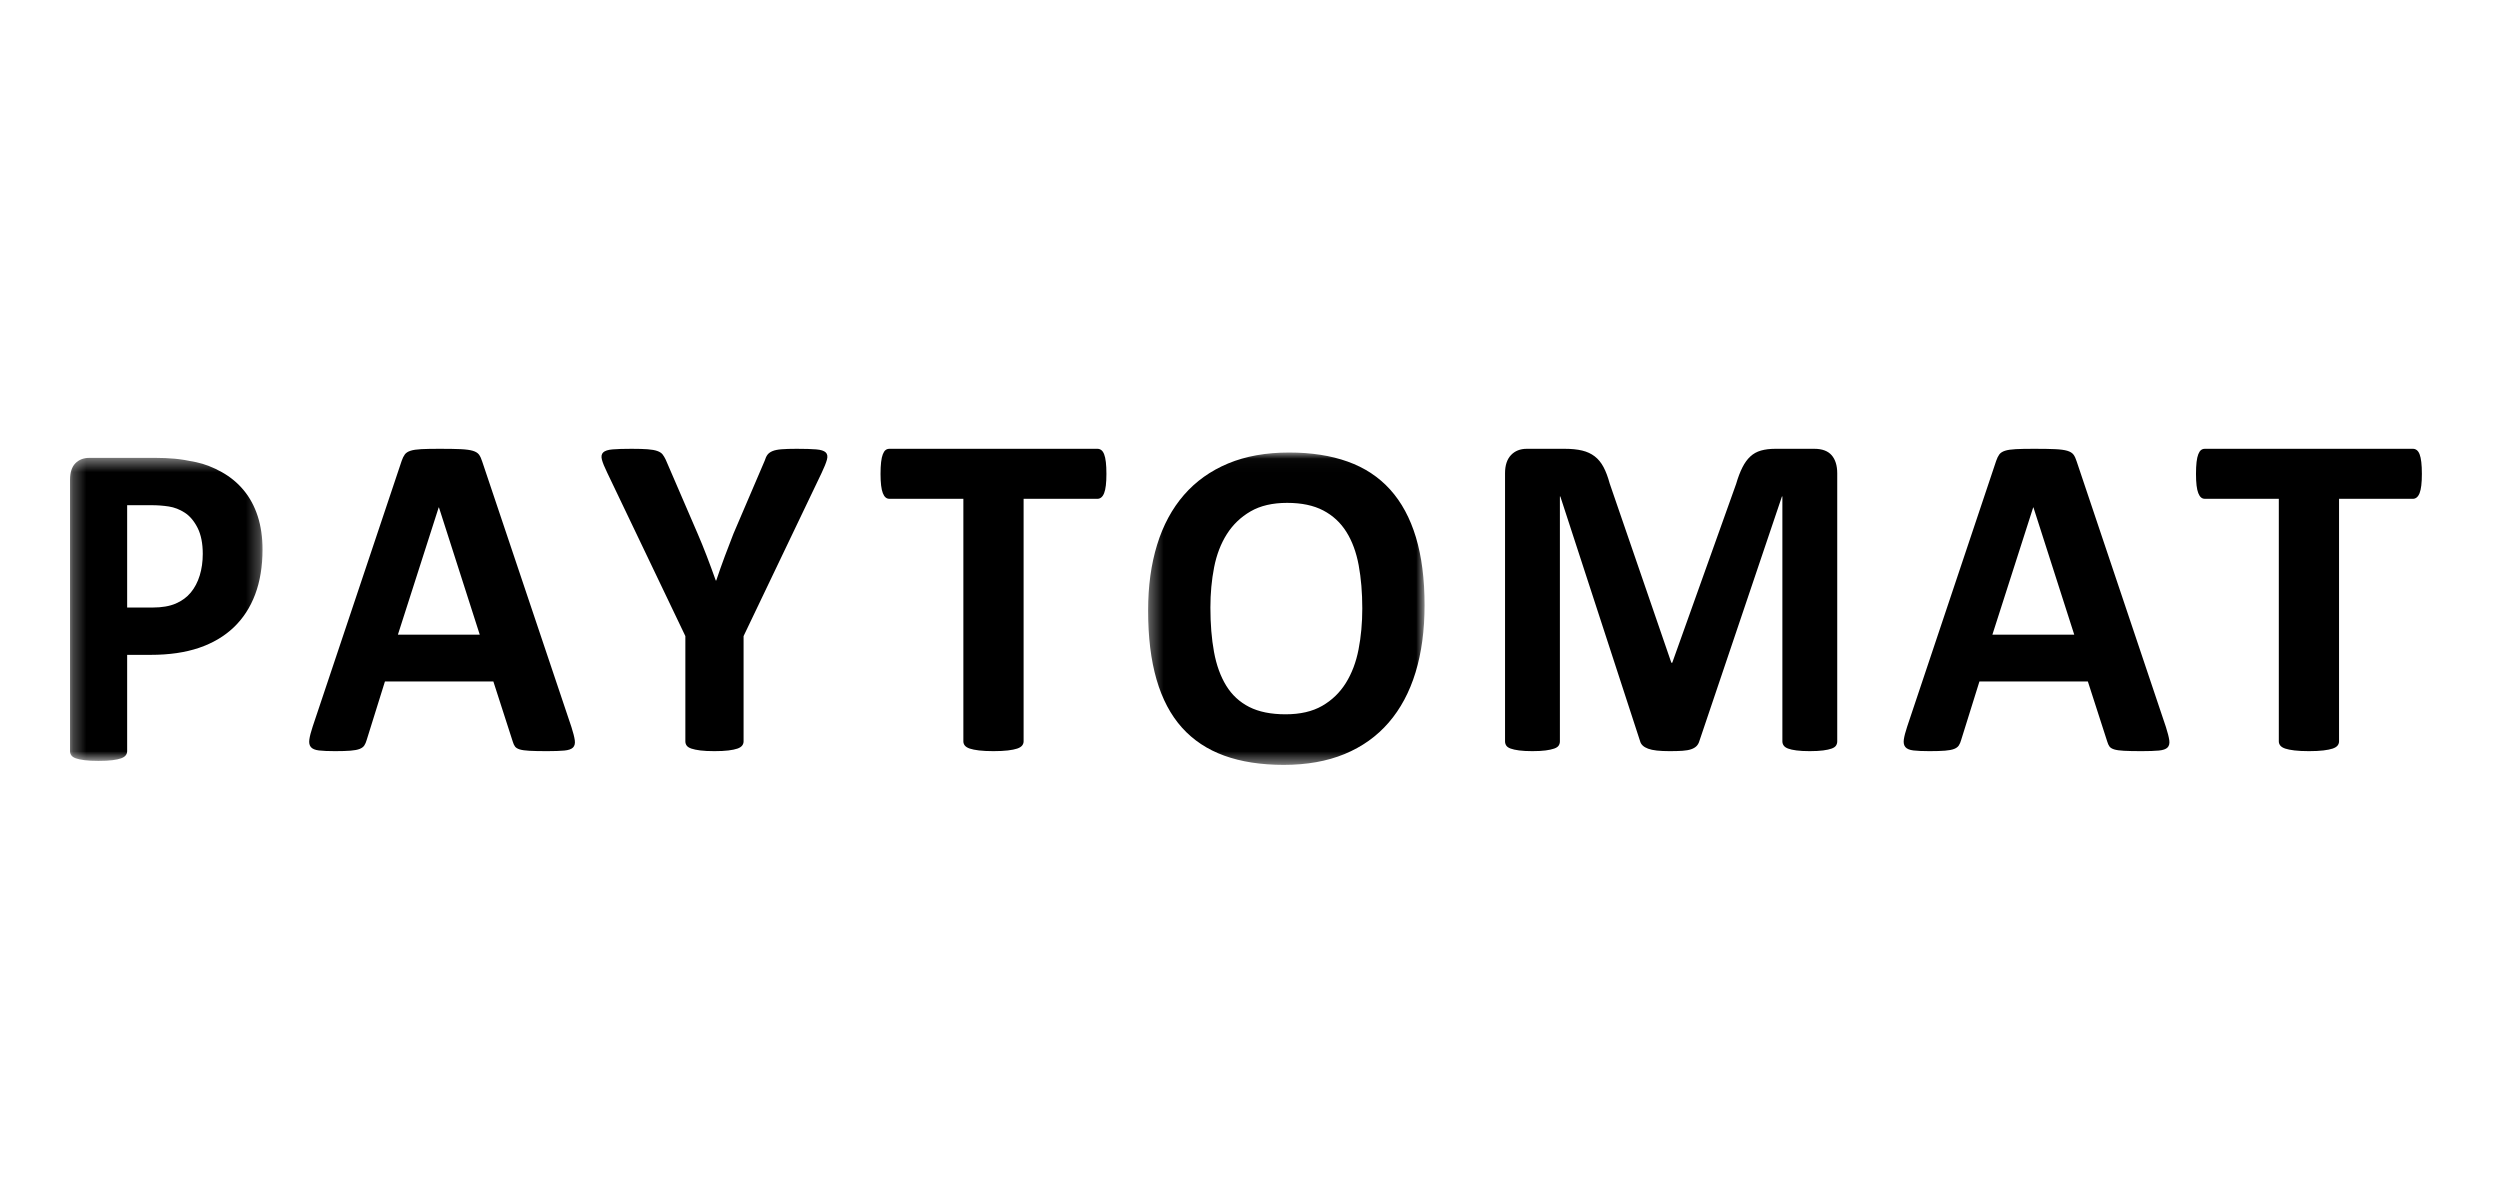
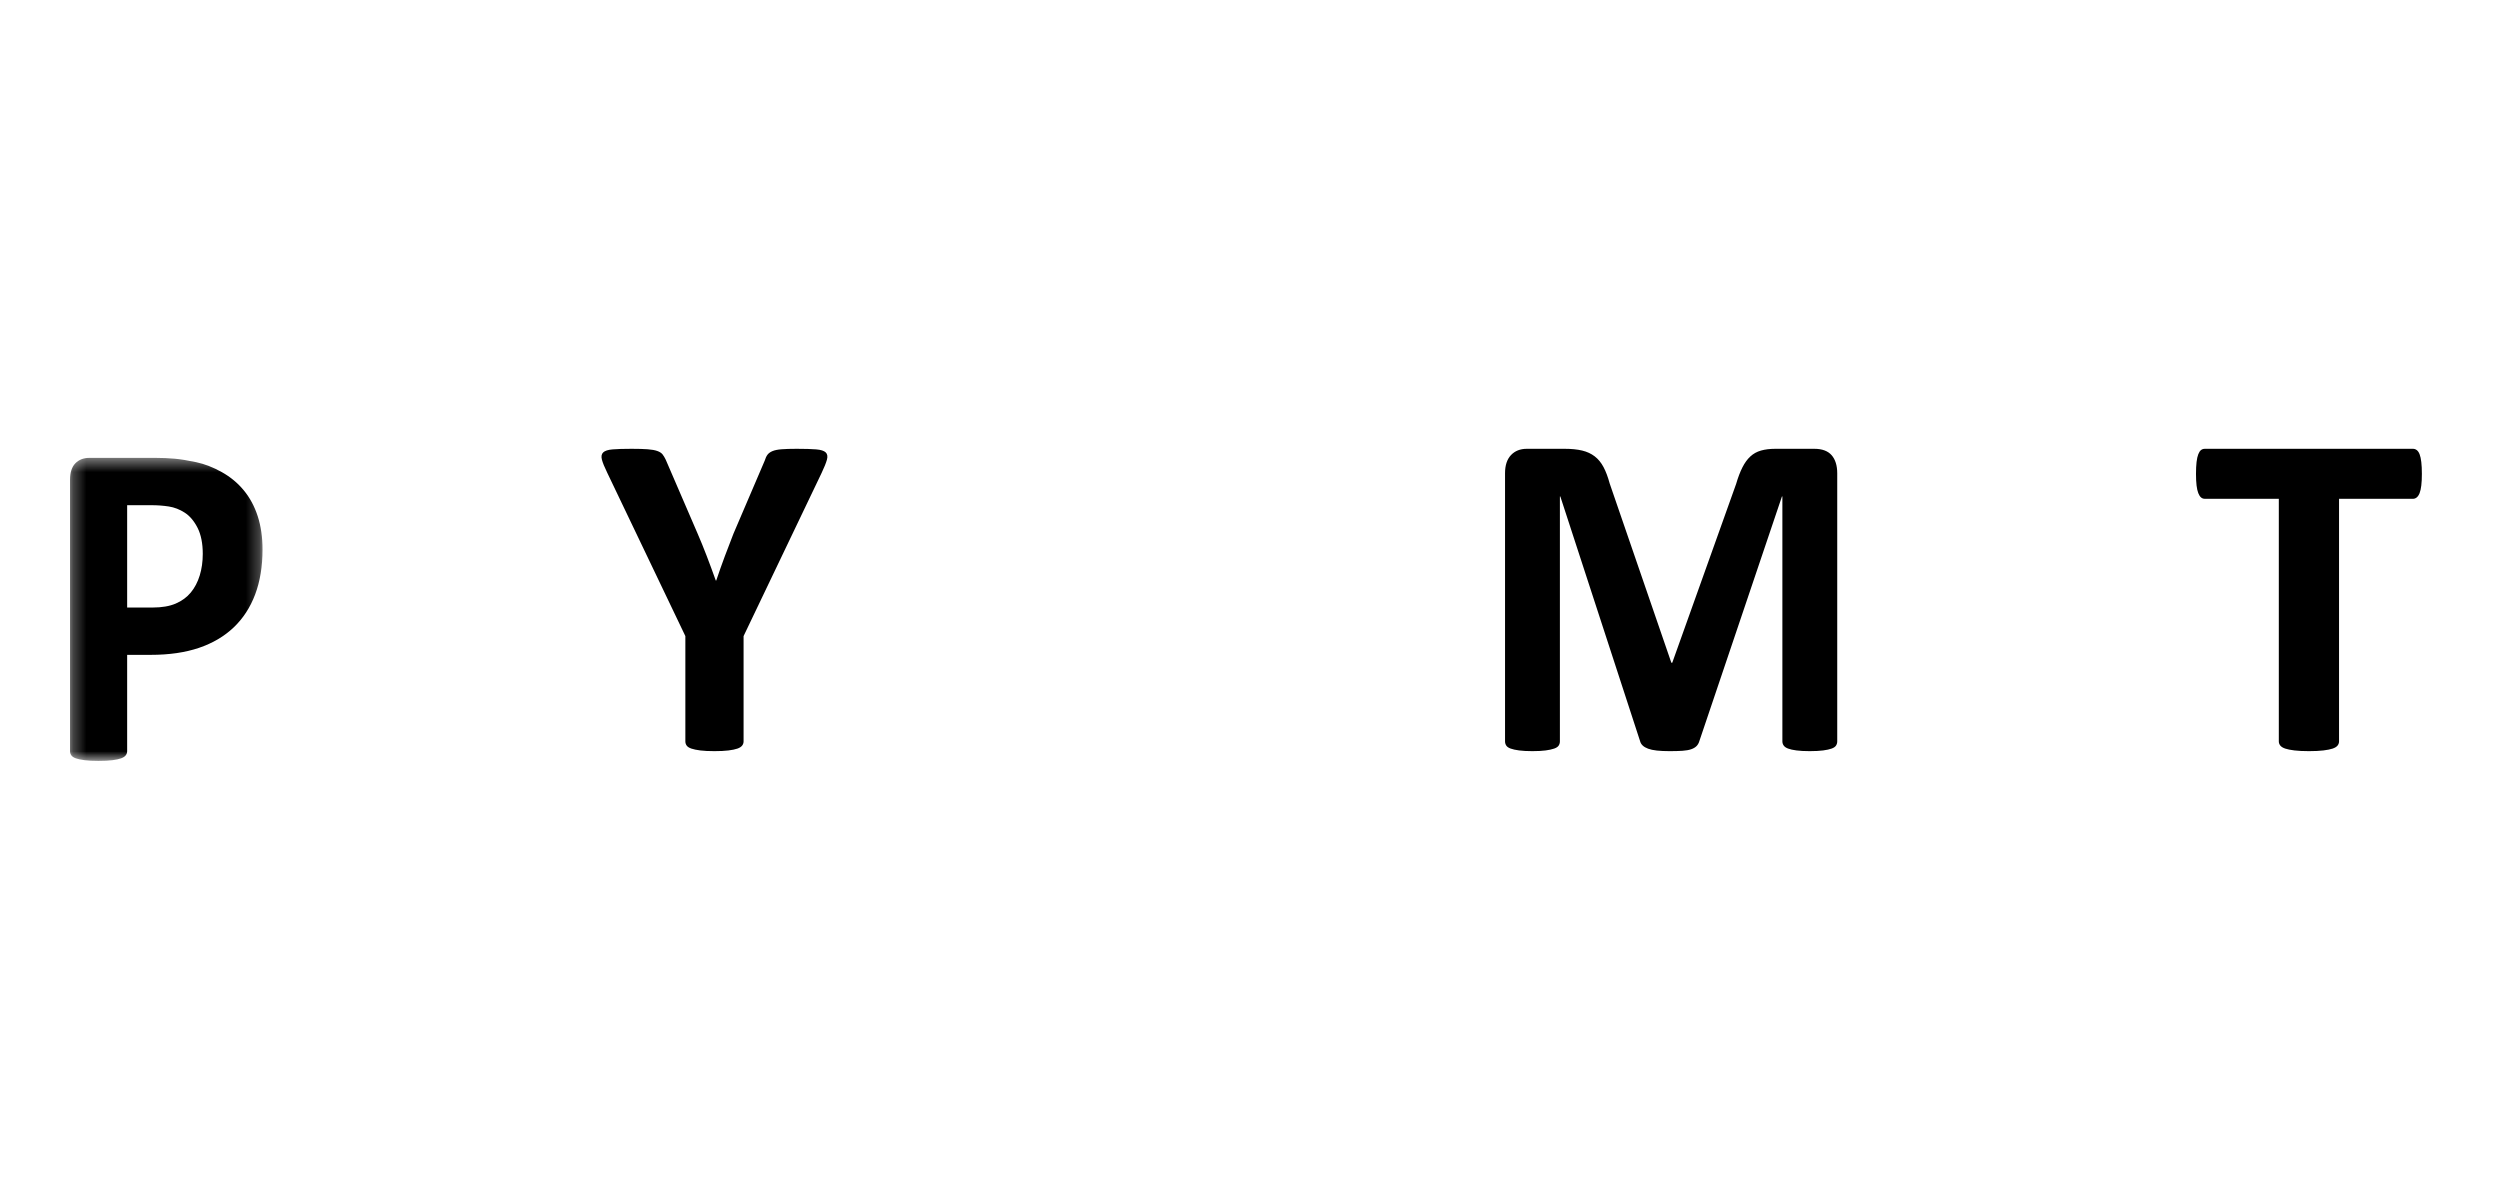
<svg xmlns="http://www.w3.org/2000/svg" width="188" height="90" viewBox="0 0 188 90" fill="none">
  <mask id="mask0" mask-type="alpha" maskUnits="userSpaceOnUse" x="5" y="34" width="15" height="24">
    <path fill-rule="evenodd" clip-rule="evenodd" d="M5.264 34.432H19.742V57.221H5.264V34.432Z" fill="white" />
  </mask>
  <g mask="url(#mask0)">
    <path fill-rule="evenodd" clip-rule="evenodd" d="M15.248 41.655C15.248 40.86 15.117 40.206 14.856 39.691C14.594 39.177 14.273 38.798 13.891 38.552C13.51 38.306 13.11 38.152 12.691 38.087C12.271 38.023 11.839 37.991 11.392 37.991H9.562V45.686H11.489C12.176 45.686 12.75 45.587 13.214 45.389C13.676 45.19 14.055 44.913 14.349 44.556C14.643 44.2 14.867 43.773 15.019 43.276C15.172 42.78 15.248 42.239 15.248 41.655ZM19.742 41.321C19.742 42.596 19.556 43.723 19.186 44.705C18.816 45.686 18.276 46.514 17.569 47.185C16.86 47.858 15.992 48.369 14.962 48.719C13.932 49.069 12.721 49.245 11.326 49.245H9.562V56.485C9.562 56.601 9.526 56.707 9.455 56.801C9.384 56.894 9.267 56.97 9.104 57.029C8.941 57.087 8.723 57.133 8.451 57.168C8.178 57.204 7.83 57.221 7.405 57.221C6.991 57.221 6.645 57.204 6.367 57.168C6.089 57.133 5.869 57.087 5.705 57.029C5.542 56.97 5.428 56.894 5.362 56.801C5.297 56.707 5.264 56.601 5.264 56.485V36.08C5.264 35.531 5.398 35.119 5.664 34.844C5.931 34.57 6.282 34.432 6.718 34.432H11.702C12.204 34.432 12.68 34.453 13.132 34.494C13.584 34.535 14.126 34.623 14.758 34.757C15.389 34.891 16.029 35.14 16.678 35.502C17.326 35.864 17.879 36.323 18.336 36.878C18.794 37.433 19.142 38.082 19.382 38.824C19.621 39.566 19.742 40.398 19.742 41.321Z" fill="black" />
  </g>
-   <path fill-rule="evenodd" clip-rule="evenodd" d="M33.008 38.154H32.991L29.921 47.729H36.078L33.008 38.154ZM42.972 54.675C43.106 55.093 43.19 55.423 43.224 55.667C43.257 55.911 43.212 56.093 43.089 56.215C42.966 56.337 42.748 56.413 42.435 56.442C42.122 56.471 41.691 56.486 41.144 56.486C40.573 56.486 40.129 56.477 39.81 56.459C39.491 56.442 39.248 56.407 39.08 56.355C38.913 56.303 38.795 56.23 38.728 56.137C38.66 56.045 38.605 55.923 38.56 55.771L37.1 51.245H28.948L27.573 55.65C27.528 55.812 27.469 55.948 27.396 56.059C27.324 56.169 27.206 56.257 27.044 56.32C26.882 56.384 26.653 56.427 26.357 56.451C26.06 56.474 25.672 56.486 25.191 56.486C24.676 56.486 24.273 56.468 23.983 56.434C23.692 56.398 23.491 56.314 23.379 56.181C23.267 56.047 23.228 55.859 23.262 55.615C23.295 55.371 23.379 55.046 23.513 54.64L30.206 34.655C30.273 34.458 30.352 34.298 30.441 34.176C30.53 34.055 30.673 33.962 30.869 33.898C31.065 33.834 31.336 33.794 31.682 33.776C32.029 33.758 32.488 33.75 33.058 33.75C33.718 33.75 34.243 33.758 34.635 33.776C35.026 33.794 35.331 33.834 35.549 33.898C35.767 33.962 35.924 34.058 36.019 34.185C36.114 34.313 36.194 34.487 36.262 34.707L42.972 54.675Z" fill="black" />
  <path fill-rule="evenodd" clip-rule="evenodd" d="M55.917 47.834V55.755C55.917 55.87 55.881 55.975 55.809 56.068C55.737 56.161 55.618 56.236 55.452 56.295C55.286 56.352 55.062 56.399 54.781 56.434C54.499 56.469 54.148 56.486 53.728 56.486C53.297 56.486 52.943 56.469 52.666 56.434C52.39 56.399 52.166 56.352 51.995 56.295C51.824 56.236 51.705 56.161 51.639 56.068C51.572 55.975 51.539 55.87 51.539 55.755V47.834L45.669 35.561C45.459 35.132 45.323 34.798 45.262 34.559C45.201 34.322 45.235 34.142 45.362 34.02C45.489 33.899 45.724 33.823 46.066 33.794C46.41 33.765 46.884 33.75 47.493 33.75C48.001 33.75 48.407 33.762 48.712 33.785C49.015 33.808 49.256 33.852 49.433 33.916C49.61 33.979 49.74 34.064 49.823 34.168C49.905 34.273 49.986 34.406 50.063 34.569L52.451 40.105C52.683 40.638 52.912 41.201 53.139 41.793C53.366 42.385 53.595 43.006 53.827 43.656H53.861C54.07 43.029 54.286 42.42 54.507 41.828C54.728 41.236 54.944 40.673 55.154 40.139L57.508 34.638C57.564 34.453 57.633 34.305 57.716 34.194C57.799 34.084 57.923 33.994 58.089 33.924C58.255 33.855 58.481 33.808 58.769 33.785C59.057 33.762 59.438 33.75 59.913 33.75C60.543 33.75 61.033 33.765 61.381 33.794C61.729 33.823 61.967 33.899 62.093 34.02C62.221 34.142 62.252 34.325 62.185 34.569C62.119 34.812 61.986 35.143 61.787 35.561L55.917 47.834Z" fill="black" />
-   <path fill-rule="evenodd" clip-rule="evenodd" d="M83.203 35.639C83.203 35.977 83.189 36.266 83.16 36.504C83.132 36.743 83.089 36.936 83.031 37.082C82.974 37.227 82.903 37.336 82.817 37.405C82.731 37.475 82.636 37.51 82.534 37.51H76.975V55.751C76.975 55.867 76.937 55.972 76.863 56.066C76.788 56.158 76.665 56.234 76.494 56.293C76.322 56.351 76.09 56.398 75.799 56.433C75.507 56.468 75.144 56.486 74.71 56.486C74.275 56.486 73.912 56.468 73.62 56.433C73.328 56.398 73.097 56.351 72.925 56.293C72.753 56.234 72.631 56.158 72.556 56.066C72.482 55.972 72.445 55.867 72.445 55.751V37.51H66.885C66.77 37.51 66.673 37.475 66.594 37.405C66.513 37.336 66.445 37.227 66.388 37.082C66.331 36.936 66.287 36.743 66.259 36.504C66.231 36.266 66.216 35.977 66.216 35.639C66.216 35.289 66.231 34.992 66.259 34.747C66.287 34.502 66.331 34.307 66.388 34.161C66.445 34.015 66.513 33.91 66.594 33.846C66.673 33.782 66.77 33.75 66.885 33.75H82.534C82.636 33.75 82.731 33.782 82.817 33.846C82.903 33.91 82.974 34.015 83.031 34.161C83.089 34.307 83.132 34.502 83.16 34.747C83.189 34.992 83.203 35.289 83.203 35.639Z" fill="black" />
  <mask id="mask1" mask-type="alpha" maskUnits="userSpaceOnUse" x="86" y="34" width="22" height="24">
-     <path fill-rule="evenodd" clip-rule="evenodd" d="M86.337 34.03H107.129V57.519H86.337V34.03Z" fill="white" />
+     <path fill-rule="evenodd" clip-rule="evenodd" d="M86.337 34.03H107.129V57.519V34.03Z" fill="white" />
  </mask>
  <g mask="url(#mask1)">
    <path fill-rule="evenodd" clip-rule="evenodd" d="M102.444 45.757C102.444 44.565 102.353 43.48 102.173 42.505C101.992 41.529 101.683 40.693 101.247 39.998C100.812 39.303 100.232 38.765 99.508 38.386C98.783 38.006 97.878 37.816 96.792 37.816C95.694 37.816 94.778 38.029 94.042 38.456C93.307 38.882 92.713 39.452 92.26 40.165C91.808 40.878 91.488 41.71 91.301 42.663C91.115 43.615 91.022 44.623 91.022 45.686C91.022 46.925 91.112 48.039 91.293 49.026C91.474 50.014 91.78 50.858 92.209 51.559C92.639 52.26 93.217 52.794 93.94 53.163C94.665 53.531 95.576 53.715 96.674 53.715C97.771 53.715 98.687 53.505 99.423 53.084C100.158 52.663 100.752 52.09 101.205 51.366C101.657 50.641 101.978 49.797 102.164 48.833C102.351 47.869 102.444 46.844 102.444 45.757ZM107.129 45.511C107.129 47.393 106.902 49.076 106.45 50.56C105.997 52.044 105.323 53.303 104.43 54.337C103.536 55.371 102.43 56.161 101.112 56.704C99.793 57.248 98.269 57.519 96.537 57.519C94.829 57.519 93.338 57.288 92.065 56.826C90.792 56.365 89.731 55.661 88.882 54.714C88.034 53.768 87.397 52.564 86.973 51.103C86.549 49.642 86.337 47.913 86.337 45.915C86.337 44.08 86.563 42.429 87.016 40.962C87.468 39.496 88.141 38.248 89.035 37.219C89.929 36.191 91.036 35.403 92.354 34.853C93.672 34.304 95.202 34.029 96.945 34.029C98.608 34.029 100.076 34.257 101.349 34.713C102.622 35.168 103.685 35.87 104.54 36.816C105.395 37.763 106.04 38.958 106.476 40.401C106.911 41.845 107.129 43.548 107.129 45.511Z" fill="black" />
  </g>
  <path fill-rule="evenodd" clip-rule="evenodd" d="M138.16 55.751C138.16 55.868 138.129 55.972 138.069 56.066C138.008 56.159 137.898 56.235 137.738 56.293C137.577 56.352 137.364 56.398 137.1 56.433C136.835 56.468 136.498 56.486 136.089 56.486C135.692 56.486 135.36 56.468 135.095 56.433C134.83 56.398 134.621 56.352 134.466 56.293C134.311 56.235 134.201 56.159 134.135 56.066C134.069 55.972 134.035 55.868 134.035 55.751V37.335H134.002L127.79 55.734C127.746 55.885 127.674 56.011 127.575 56.11C127.475 56.209 127.34 56.288 127.169 56.346C126.998 56.404 126.779 56.442 126.515 56.46C126.249 56.477 125.929 56.486 125.554 56.486C125.178 56.486 124.858 56.471 124.593 56.442C124.328 56.413 124.11 56.366 123.938 56.302C123.767 56.238 123.632 56.159 123.533 56.066C123.433 55.972 123.367 55.862 123.334 55.734L117.337 37.335H117.304V55.751C117.304 55.868 117.274 55.972 117.213 56.066C117.152 56.159 117.039 56.235 116.874 56.293C116.708 56.352 116.495 56.398 116.235 56.433C115.976 56.468 115.642 56.486 115.233 56.486C114.836 56.486 114.505 56.468 114.24 56.433C113.975 56.398 113.762 56.352 113.602 56.293C113.442 56.235 113.331 56.159 113.271 56.066C113.21 55.972 113.179 55.868 113.179 55.751V35.586C113.179 34.992 113.329 34.537 113.627 34.222C113.925 33.907 114.322 33.75 114.819 33.75H117.668C118.176 33.75 118.613 33.794 118.977 33.881C119.342 33.968 119.656 34.114 119.922 34.318C120.187 34.522 120.407 34.791 120.584 35.123C120.761 35.455 120.915 35.866 121.048 36.356L125.686 49.84H125.753L130.557 36.391C130.7 35.901 130.857 35.487 131.029 35.149C131.199 34.811 131.398 34.537 131.625 34.327C131.851 34.117 132.119 33.968 132.428 33.881C132.737 33.794 133.096 33.75 133.505 33.75H136.437C136.736 33.75 136.992 33.791 137.207 33.872C137.423 33.954 137.6 34.073 137.738 34.231C137.876 34.388 137.981 34.581 138.052 34.808C138.124 35.035 138.16 35.294 138.16 35.586V55.751Z" fill="black" />
-   <path fill-rule="evenodd" clip-rule="evenodd" d="M152.914 38.154H152.897L149.827 47.729H155.984L152.914 38.154ZM162.878 54.675C163.012 55.093 163.095 55.423 163.13 55.667C163.163 55.911 163.118 56.093 162.995 56.215C162.872 56.337 162.654 56.413 162.341 56.442C162.028 56.471 161.597 56.486 161.049 56.486C160.479 56.486 160.034 56.477 159.716 56.459C159.397 56.442 159.154 56.407 158.986 56.355C158.818 56.303 158.701 56.23 158.633 56.137C158.566 56.045 158.511 55.923 158.466 55.771L157.006 51.245H148.854L147.478 55.65C147.434 55.812 147.375 55.948 147.302 56.059C147.23 56.169 147.112 56.257 146.95 56.32C146.788 56.384 146.558 56.427 146.263 56.451C145.966 56.474 145.578 56.486 145.097 56.486C144.582 56.486 144.18 56.468 143.889 56.434C143.598 56.398 143.397 56.314 143.285 56.181C143.173 56.047 143.134 55.859 143.167 55.615C143.201 55.371 143.285 55.046 143.42 54.64L150.113 34.655C150.18 34.458 150.258 34.298 150.347 34.176C150.436 34.055 150.579 33.962 150.775 33.898C150.97 33.834 151.242 33.794 151.588 33.776C151.935 33.758 152.394 33.75 152.964 33.75C153.624 33.75 154.149 33.758 154.541 33.776C154.932 33.794 155.237 33.834 155.455 33.898C155.673 33.962 155.83 34.058 155.925 34.185C156.02 34.313 156.101 34.487 156.168 34.707L162.878 54.675Z" fill="black" />
  <path fill-rule="evenodd" clip-rule="evenodd" d="M182.125 35.639C182.125 35.977 182.111 36.266 182.082 36.504C182.054 36.743 182.011 36.936 181.954 37.082C181.897 37.227 181.825 37.336 181.739 37.405C181.654 37.475 181.559 37.51 181.456 37.51H175.896V55.751C175.896 55.867 175.859 55.972 175.785 56.066C175.711 56.158 175.588 56.234 175.417 56.293C175.245 56.351 175.013 56.398 174.721 56.433C174.43 56.468 174.067 56.486 173.632 56.486C173.197 56.486 172.834 56.468 172.543 56.433C172.25 56.398 172.019 56.351 171.847 56.293C171.676 56.234 171.552 56.158 171.479 56.066C171.404 55.972 171.367 55.867 171.367 55.751V37.51H165.808C165.693 37.51 165.596 37.475 165.516 37.405C165.436 37.336 165.367 37.227 165.31 37.082C165.253 36.936 165.21 36.743 165.181 36.504C165.153 36.266 165.139 35.977 165.139 35.639C165.139 35.289 165.153 34.992 165.181 34.747C165.21 34.502 165.253 34.307 165.31 34.161C165.367 34.015 165.436 33.91 165.516 33.846C165.596 33.782 165.693 33.75 165.808 33.75H181.456C181.559 33.75 181.654 33.782 181.739 33.846C181.825 33.91 181.897 34.015 181.954 34.161C182.011 34.307 182.054 34.502 182.082 34.747C182.111 34.992 182.125 35.289 182.125 35.639Z" fill="black" />
</svg>